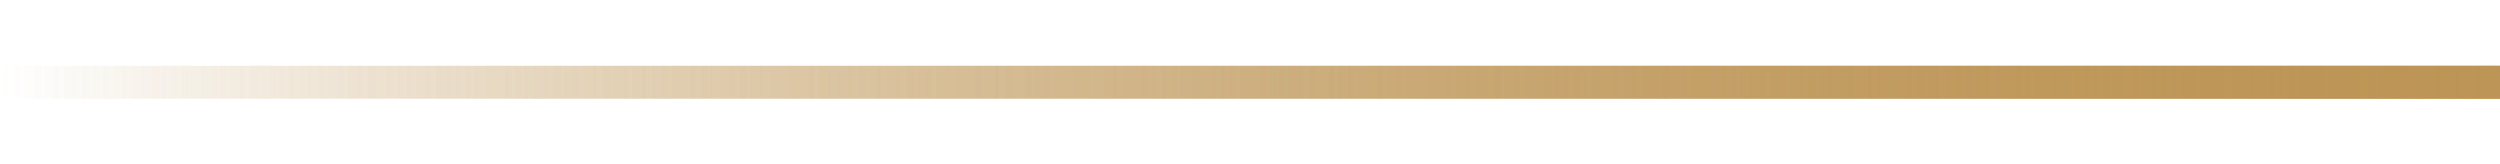
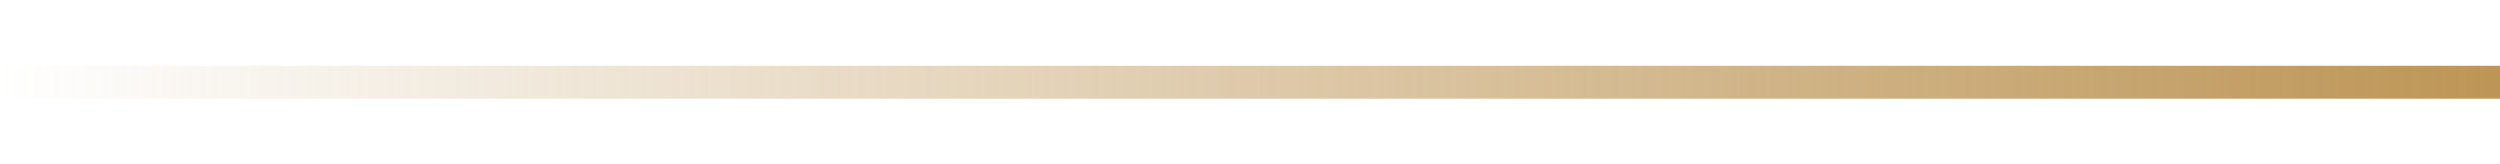
<svg xmlns="http://www.w3.org/2000/svg" width="76" height="5" viewBox="0 0 76 5" fill="none">
  <rect y="2" width="76" height="1" fill="url(#paint0_linear_2337_37333)" />
-   <rect y="2" width="76" height="1" fill="url(#paint1_linear_2337_37333)" />
  <defs>
    <linearGradient id="paint0_linear_2337_37333" x1="0" y1="2.5" x2="76" y2="2.5" gradientUnits="userSpaceOnUse">
      <stop stop-color="#BD9556" stop-opacity="0" />
      <stop offset="1" stop-color="#BD9556" />
    </linearGradient>
    <linearGradient id="paint1_linear_2337_37333" x1="0" y1="2.5" x2="76" y2="2.5" gradientUnits="userSpaceOnUse">
      <stop stop-color="#BD9556" stop-opacity="0" />
      <stop offset="1" stop-color="#BD9556" />
    </linearGradient>
  </defs>
</svg>